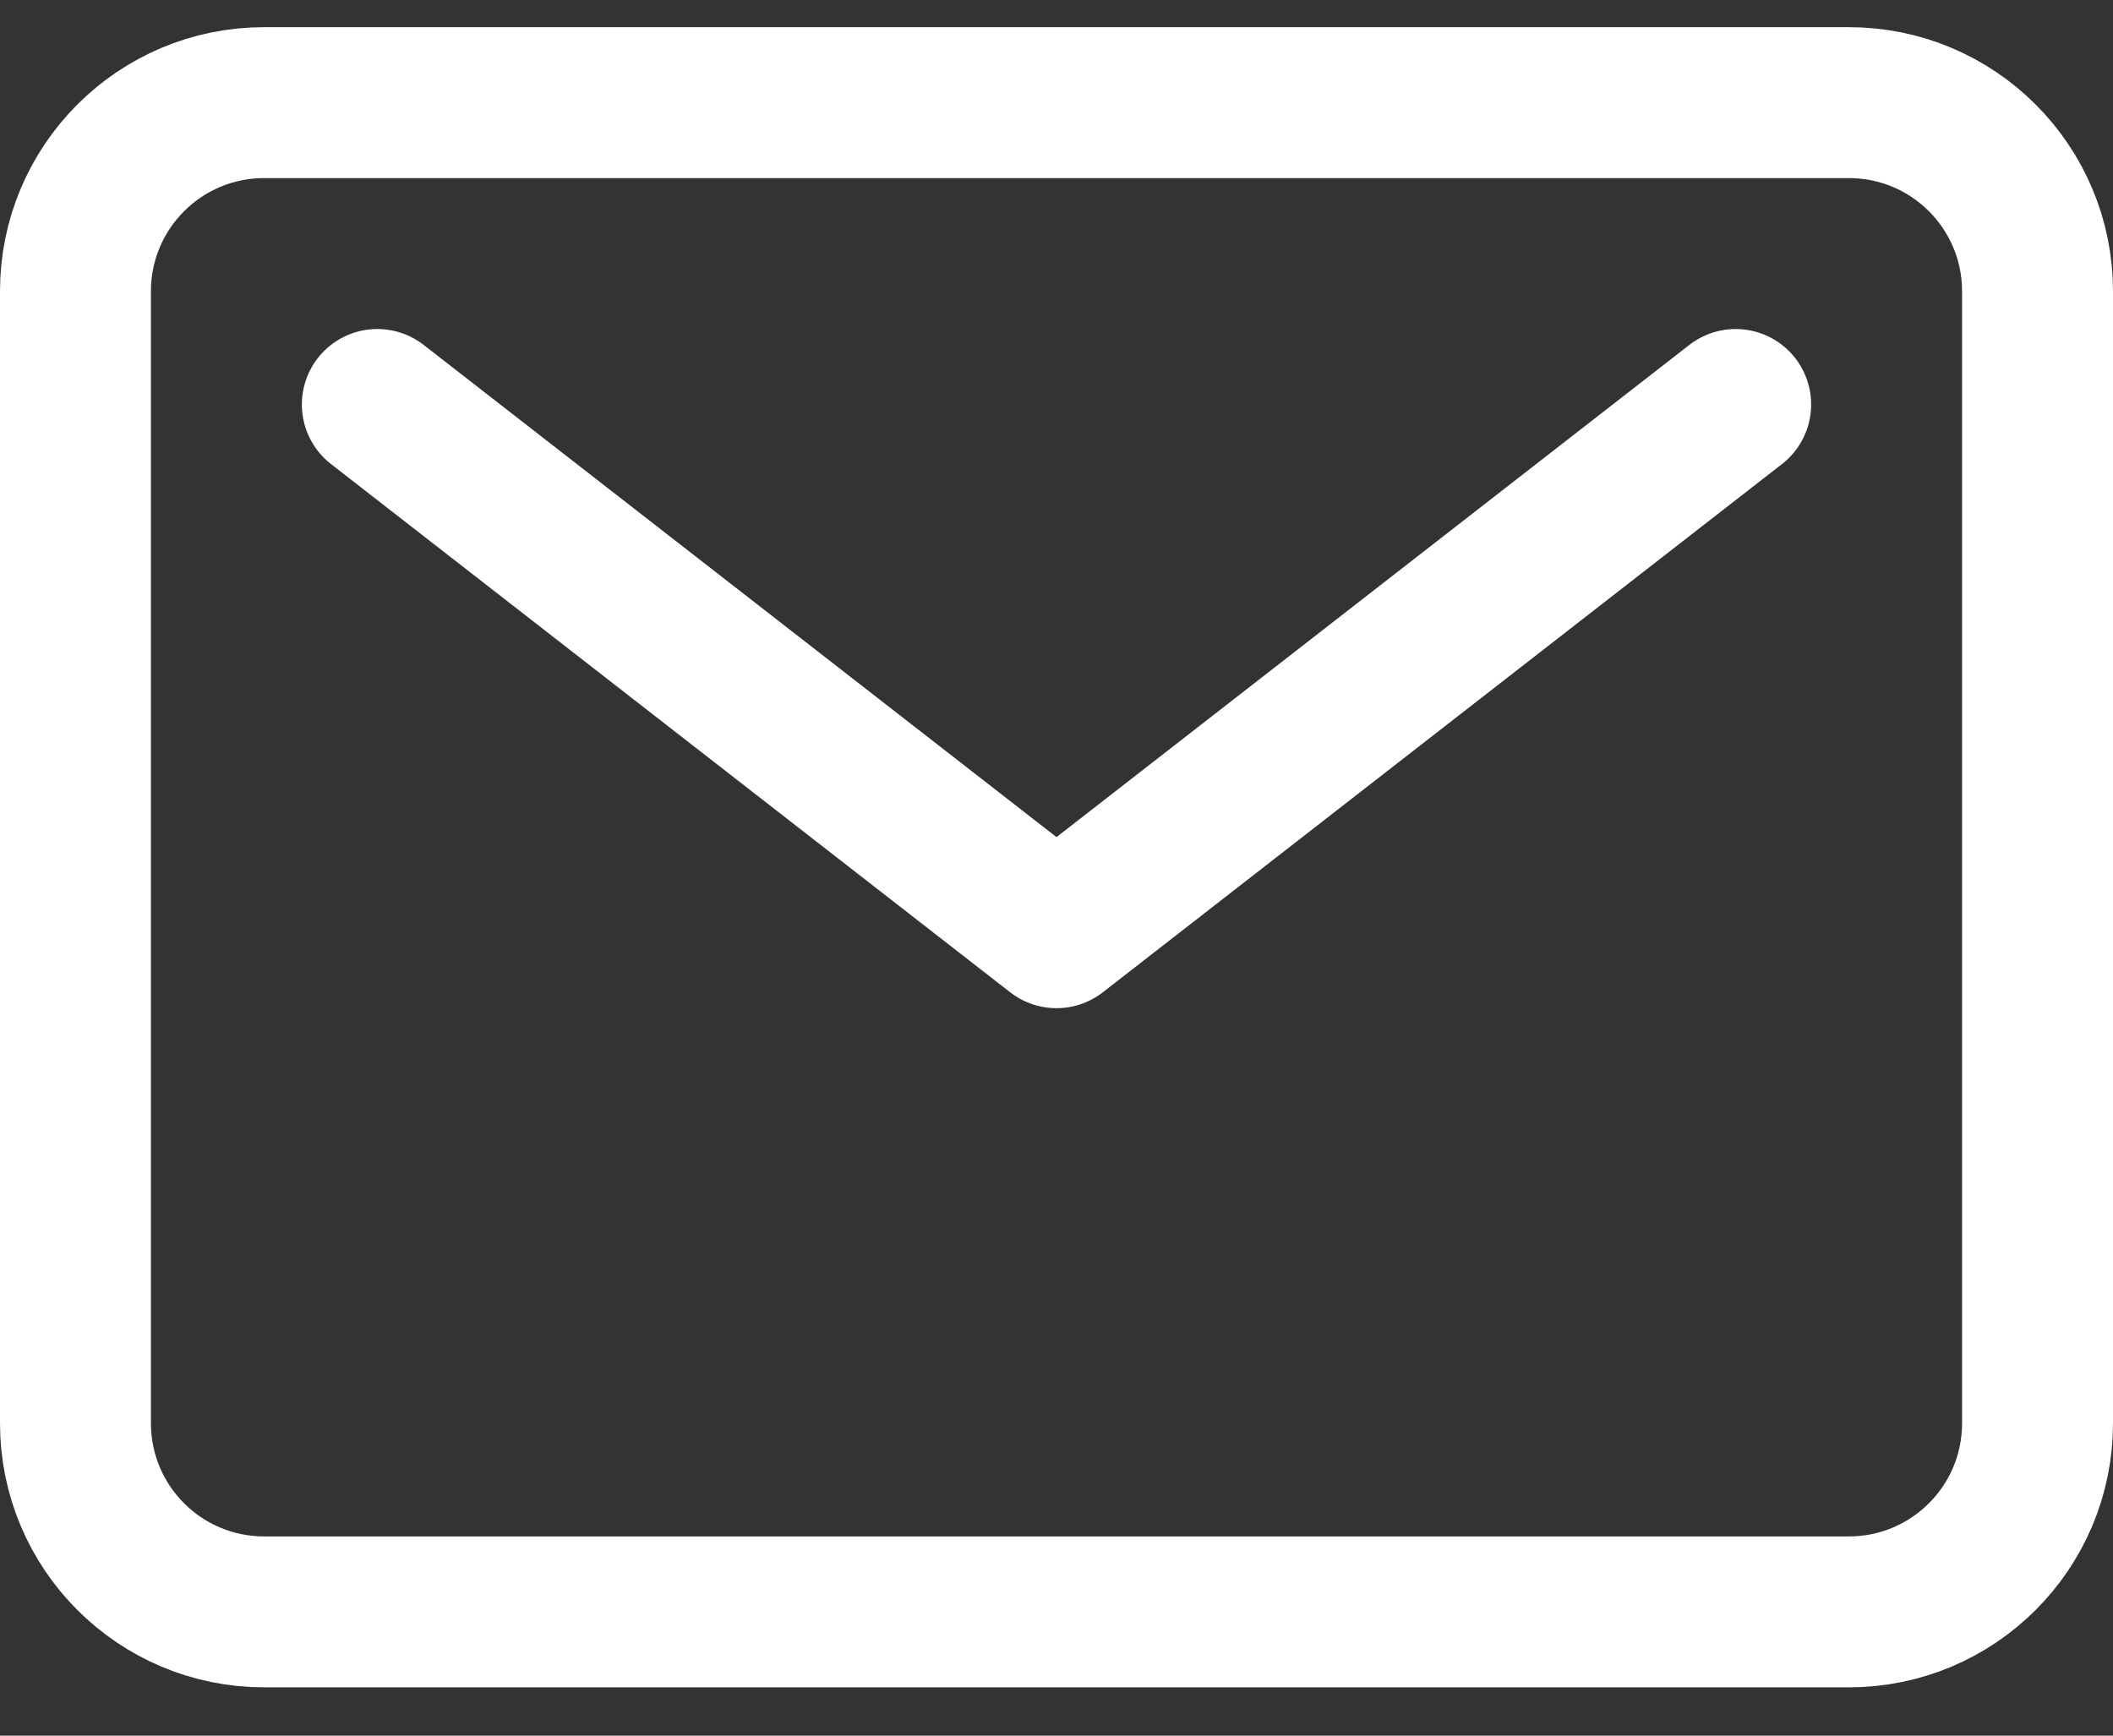
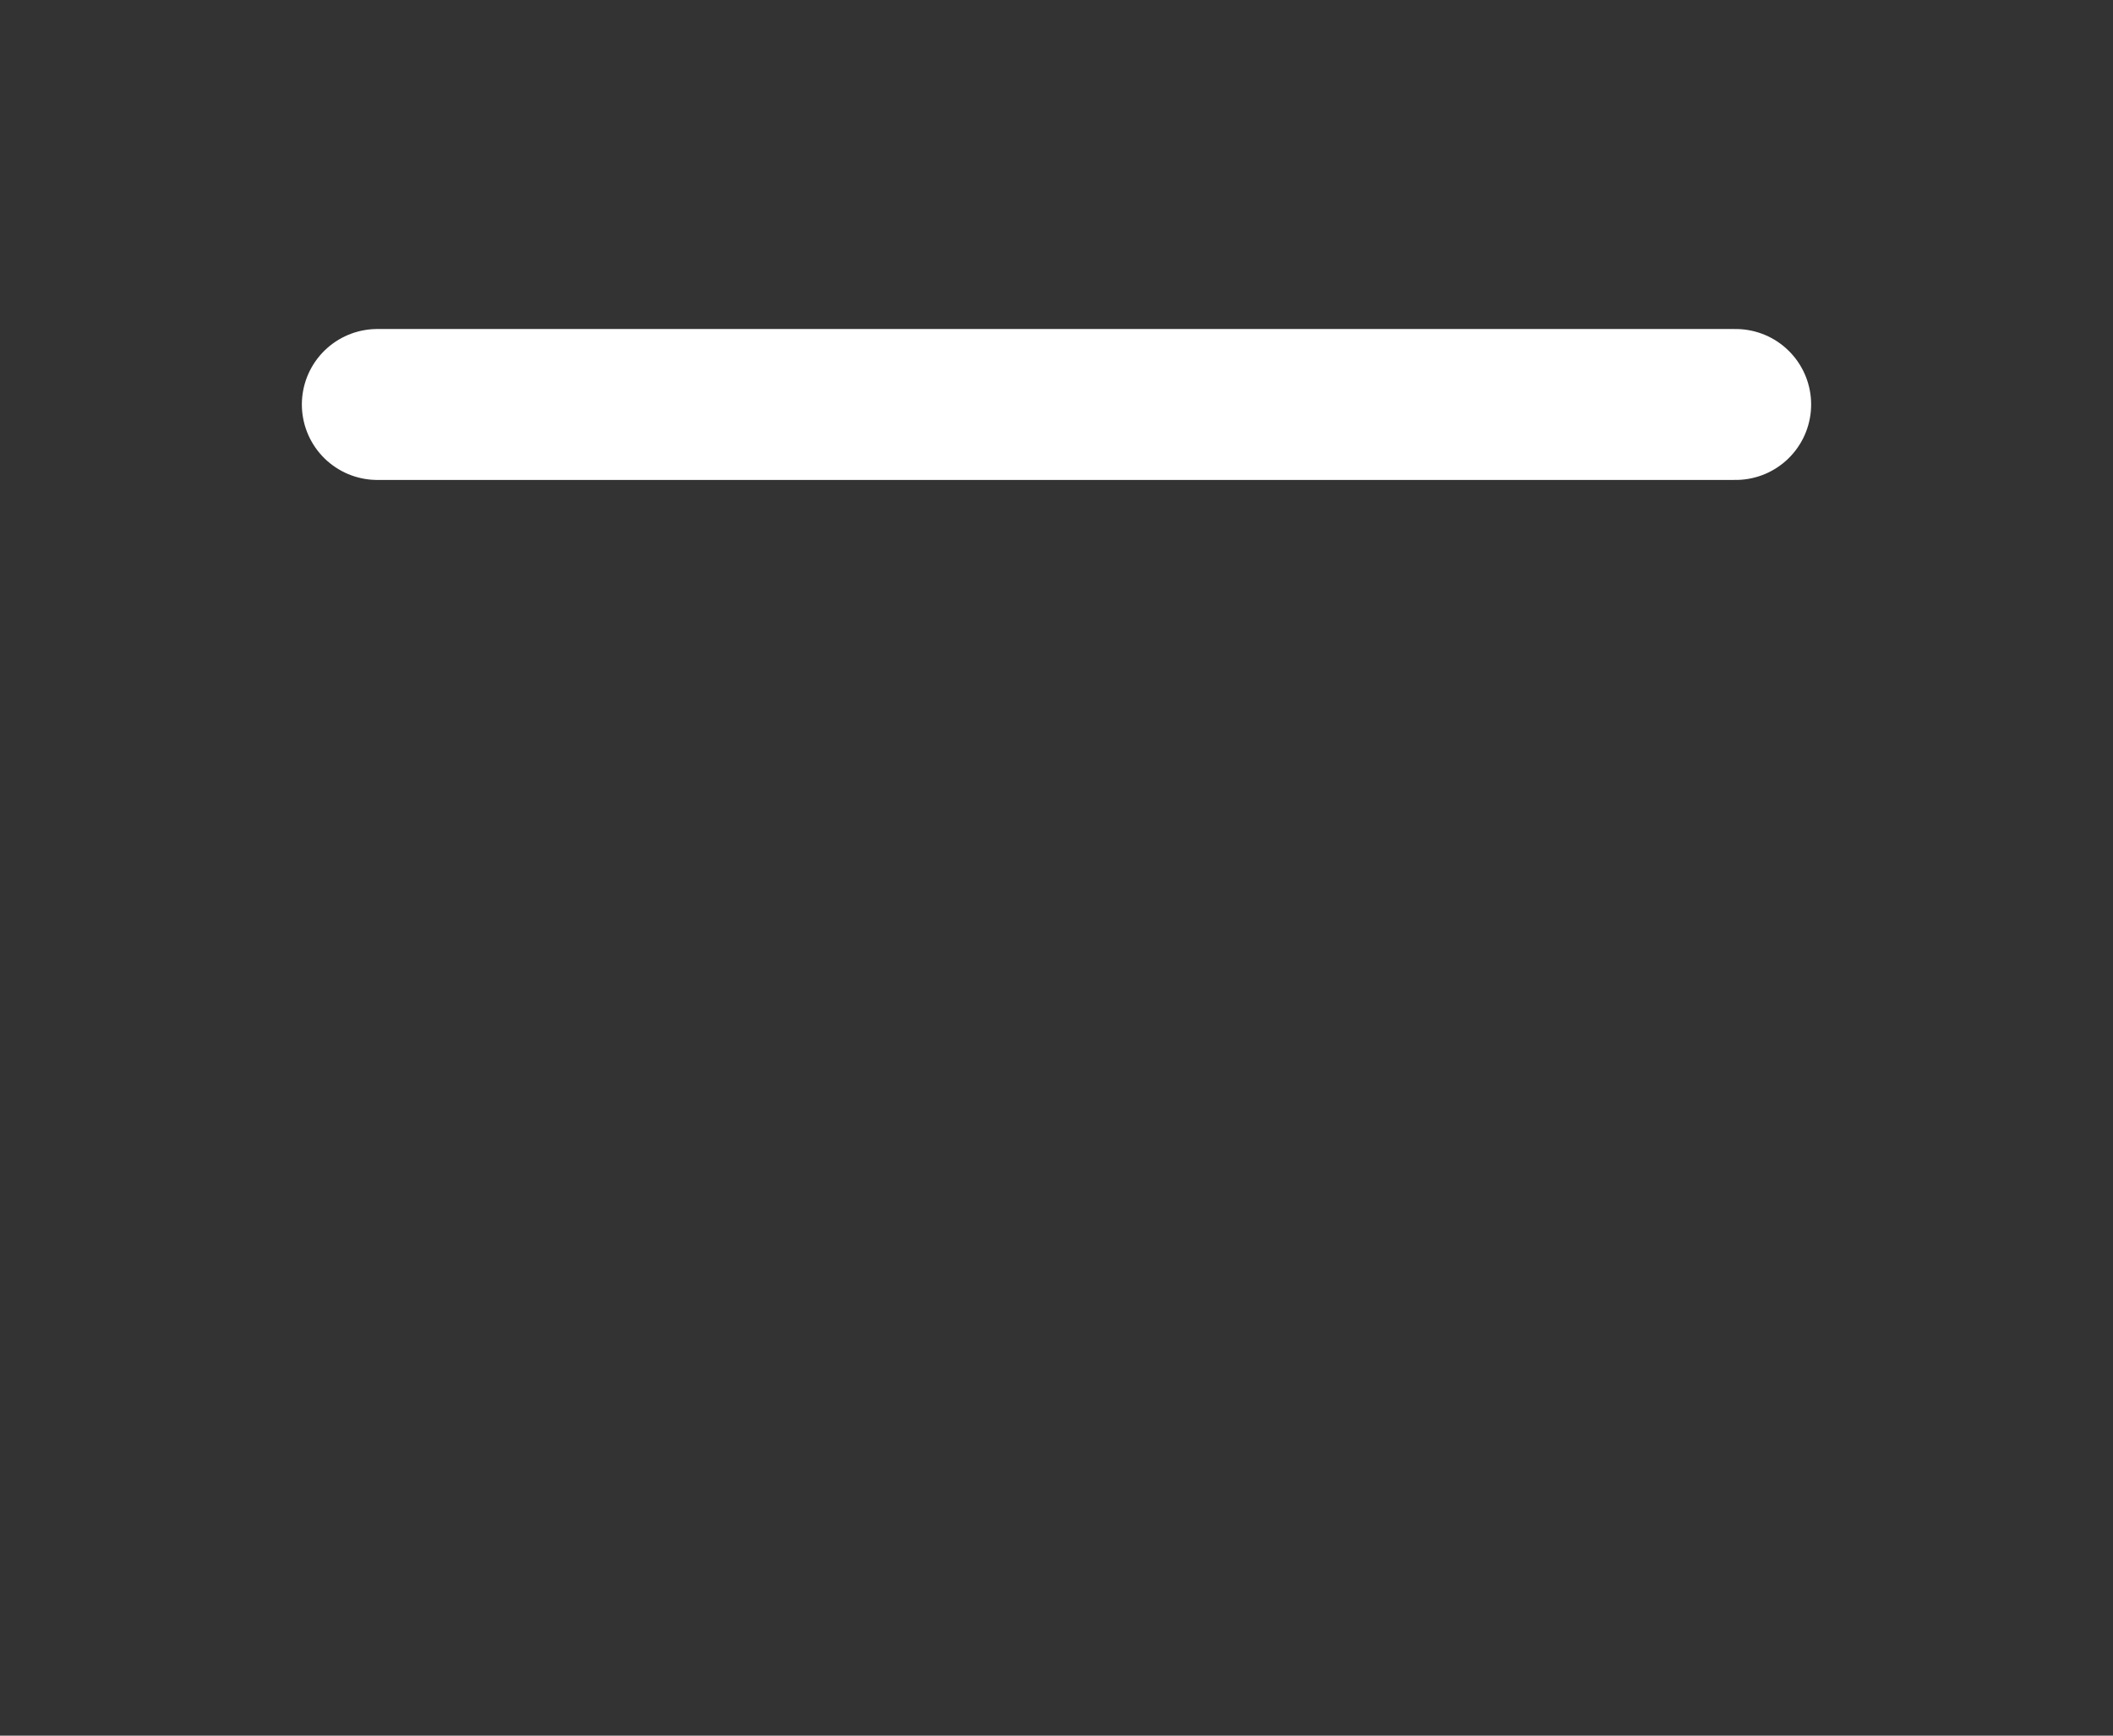
<svg xmlns="http://www.w3.org/2000/svg" width="28" height="23" viewBox="0 0 28 23" fill="none">
  <rect x="0" y="0" width="28" height="23" fill="#333333" stroke="none" />
-   <path d="M24.5 1.36H3.5C2.119 1.36 1 2.479 1 3.86V18.86C1 20.241 2.119 21.36 3.5 21.36H24.5C25.881 21.36 27 20.241 27 18.86V3.86C27 2.479 25.881 1.36 24.5 1.36Z" stroke="white" stroke-width="2" stroke-linecap="round" stroke-linejoin="round" />
-   <path d="M5 5.36L14 12.36L23 5.36" stroke="white" stroke-width="2" stroke-linecap="round" stroke-linejoin="round" />
+   <path d="M5 5.36L23 5.36" stroke="white" stroke-width="2" stroke-linecap="round" stroke-linejoin="round" />
</svg>